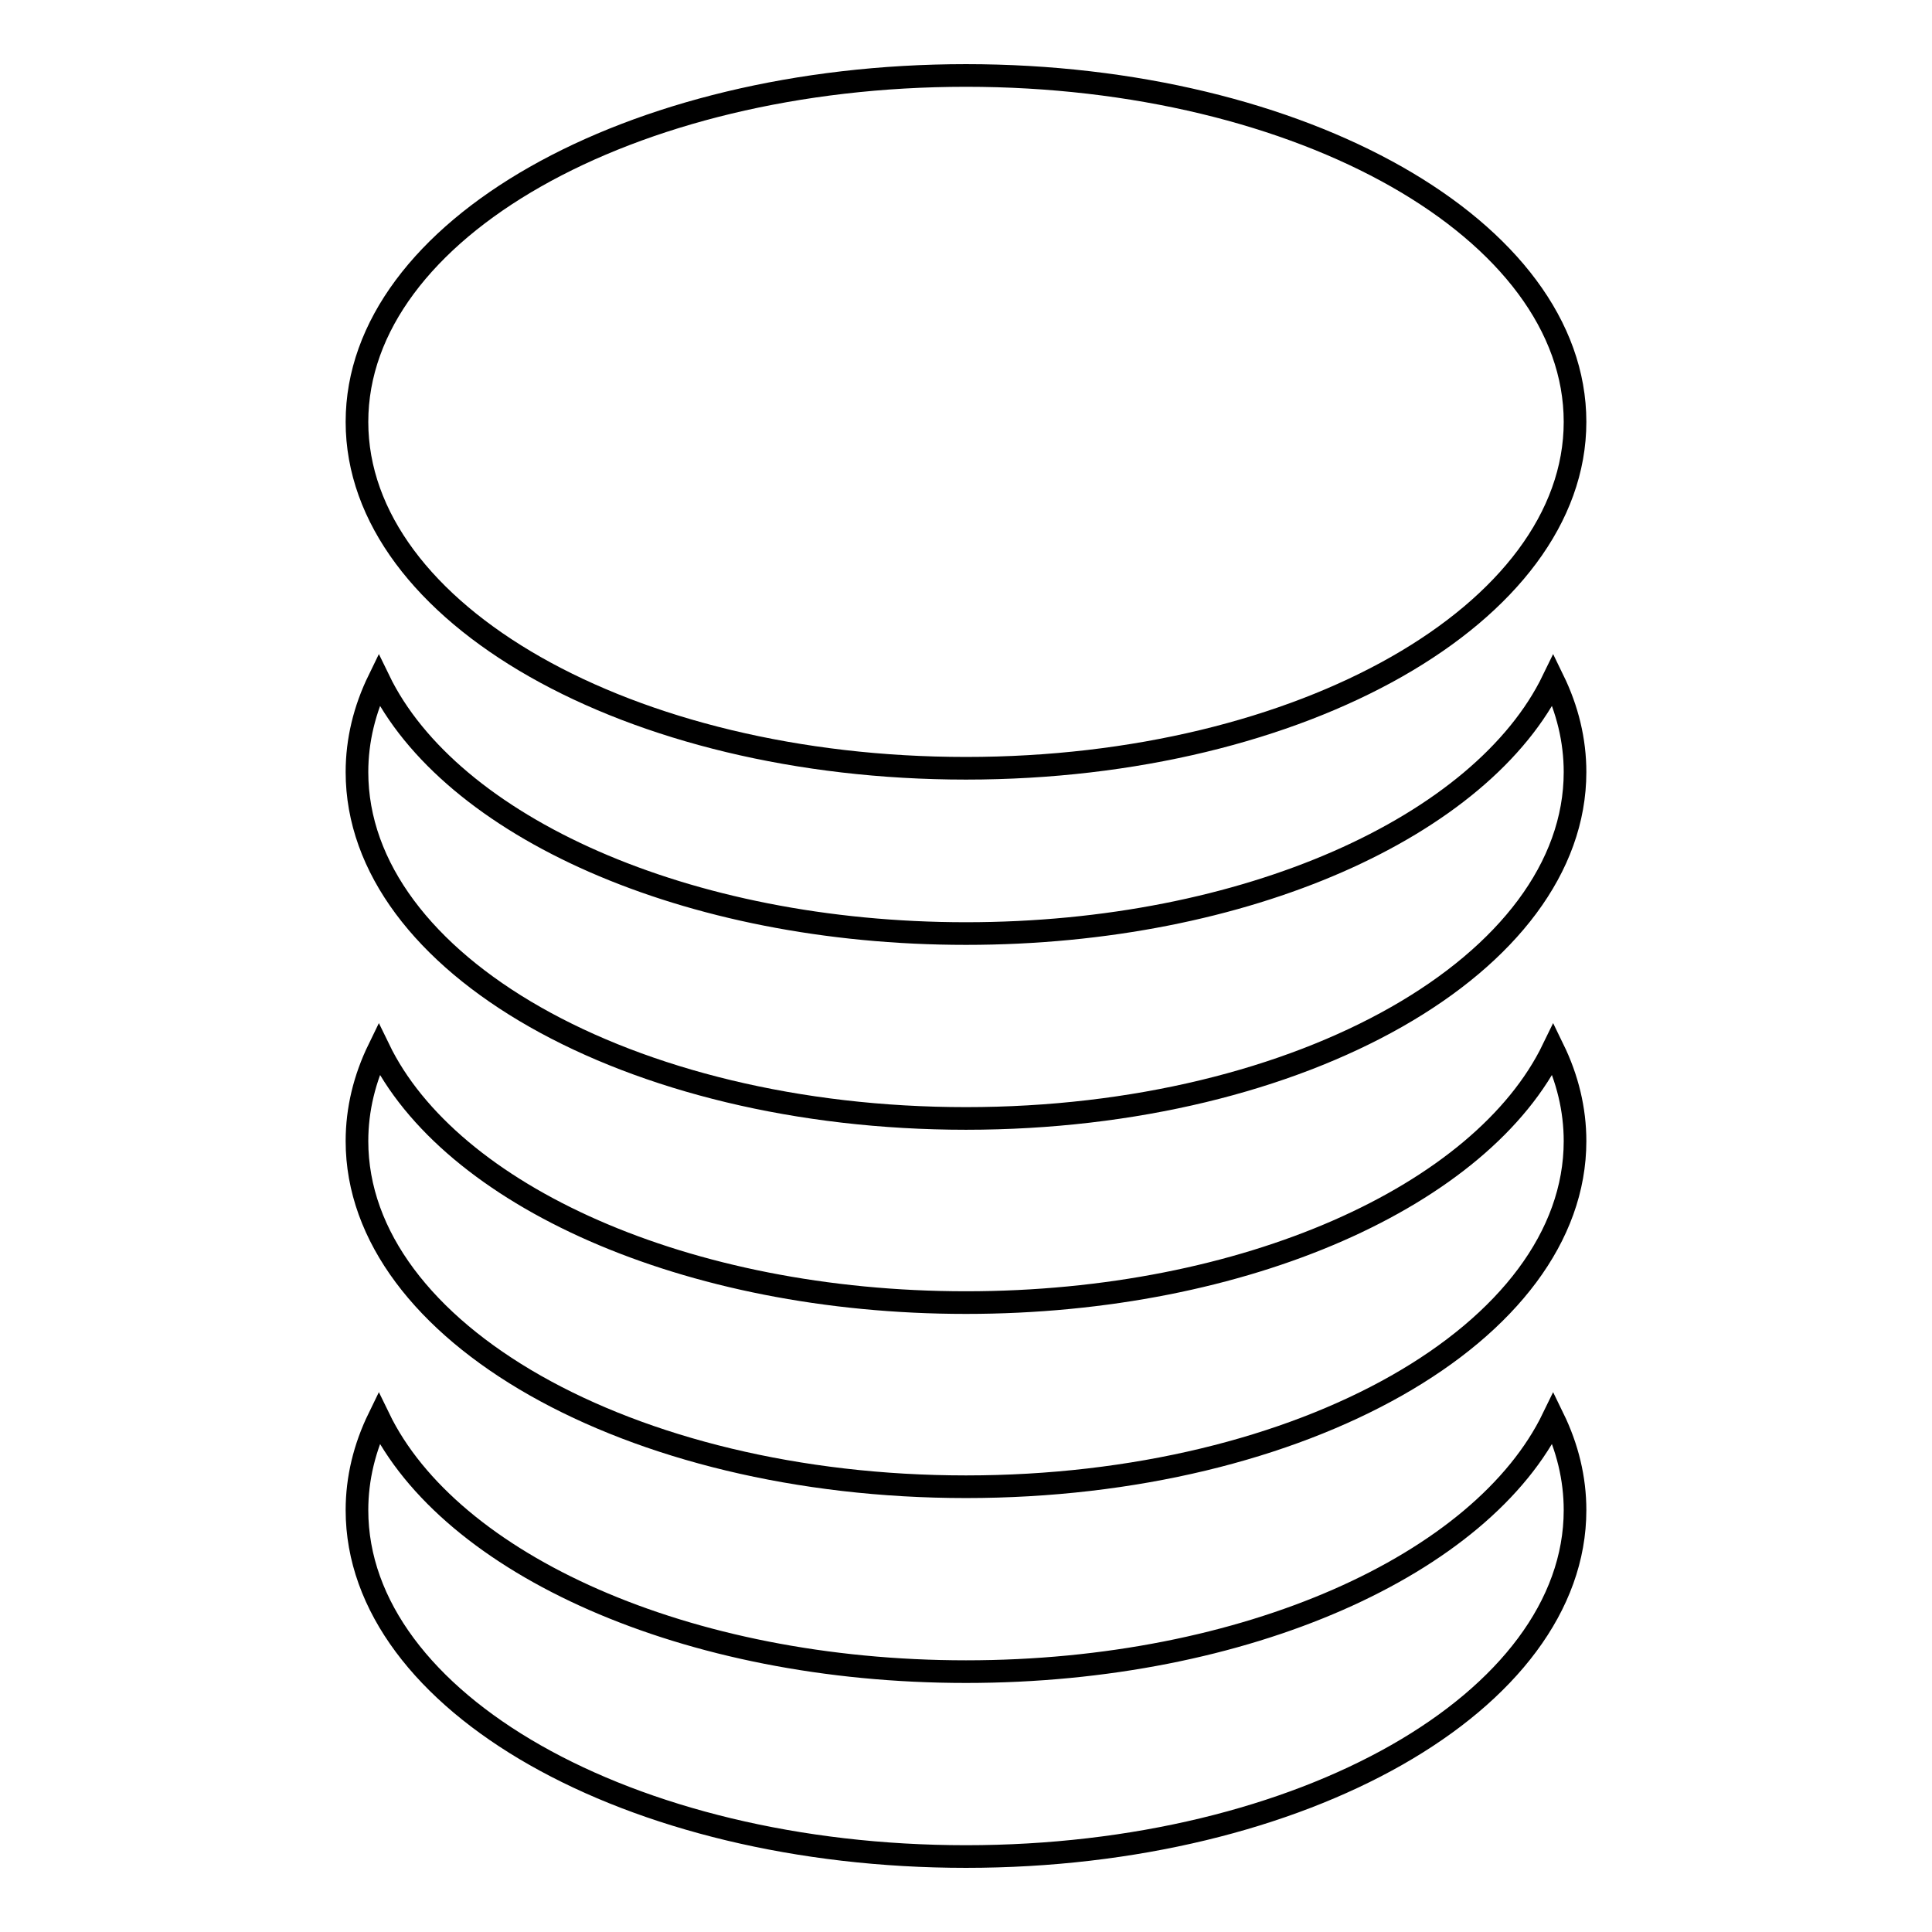
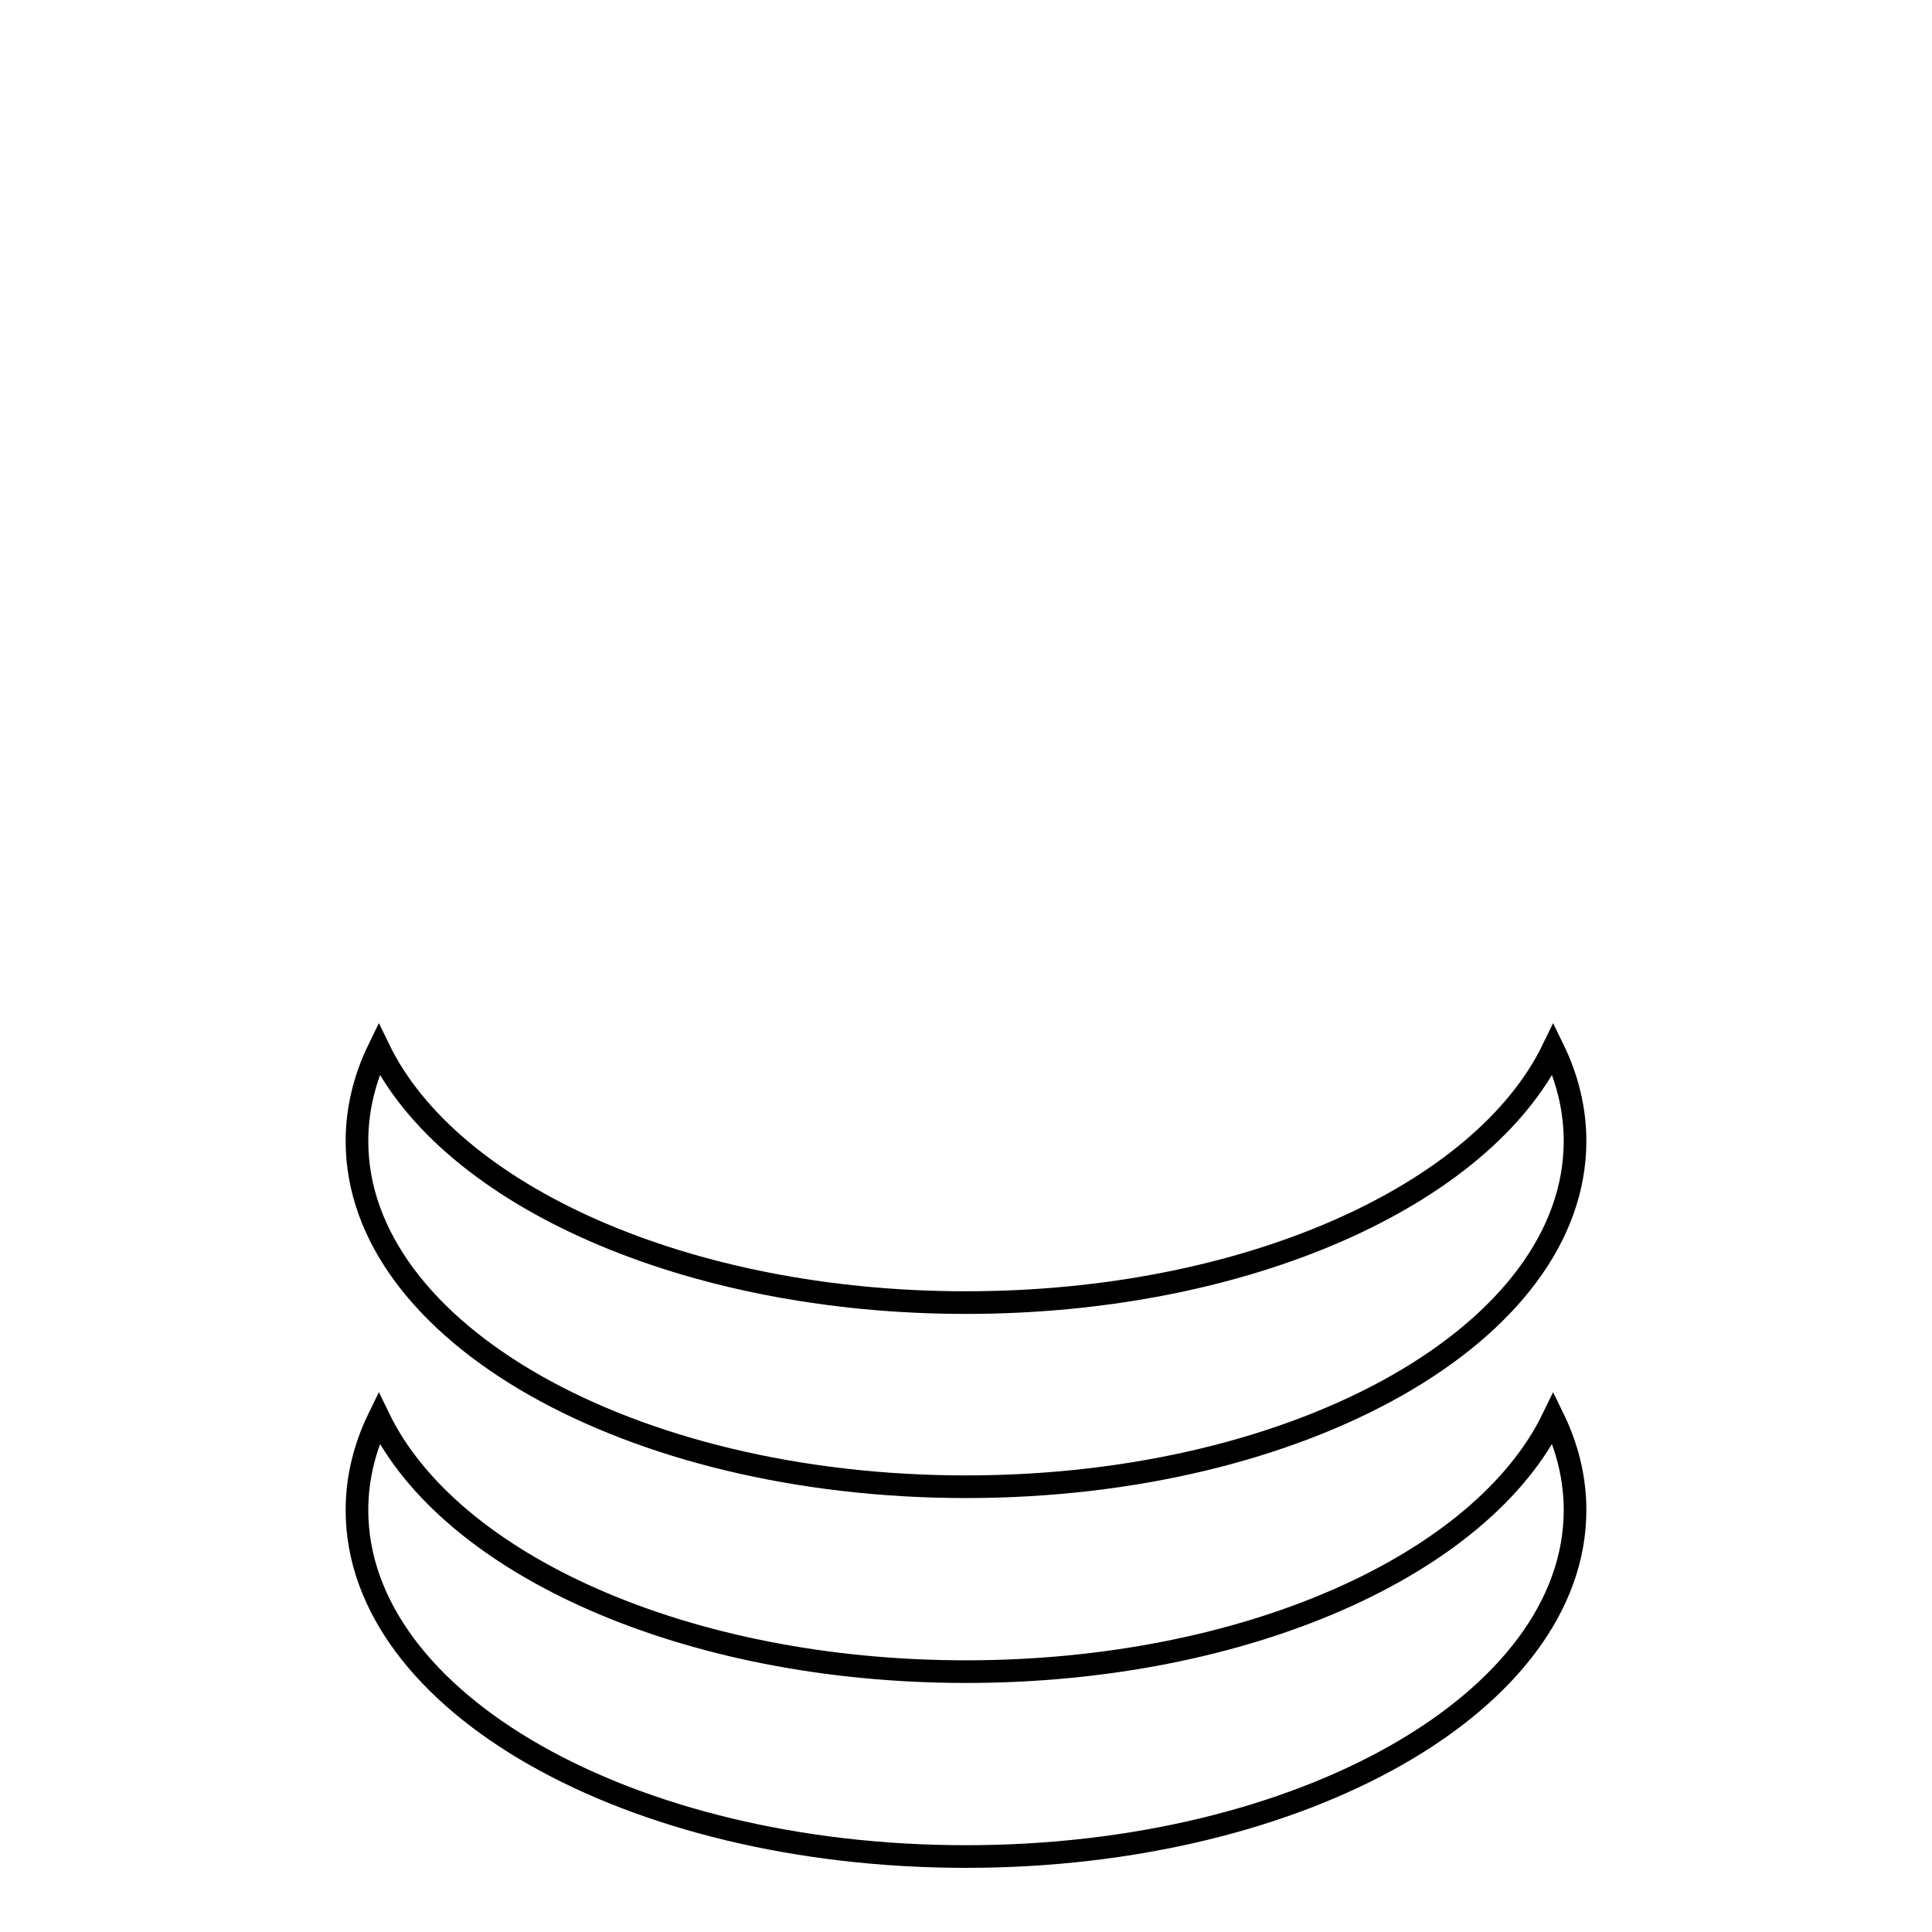
<svg xmlns="http://www.w3.org/2000/svg" version="1.1" x="0px" y="0px" viewBox="0 0 256 256" enable-background="new 0 0 256 256" xml:space="preserve">
  <g>
    <g>
-       <path stroke-width="3" fill-opacity="0" stroke="#000000" d="M128,10c44.6,0,80.7,20.5,80.7,45.9c0,25.3-36.1,45.9-80.7,45.9c-44.6,0-80.7-20.5-80.7-45.9C47.3,30.5,83.4,10,128,10z" />
-       <path stroke-width="3" fill-opacity="0" stroke="#000000" d="M128,123.7c37.1,0,68.4-14.2,77.8-33.6c1.9,3.9,2.9,8,2.9,12.2c0,25.3-36.1,45.9-80.7,45.9c-44.6,0-80.7-20.5-80.7-45.9c0-4.2,1-8.3,2.9-12.2C59.6,109.5,90.9,123.7,128,123.7z" />
      <path stroke-width="3" fill-opacity="0" stroke="#000000" d="M128,172.6c37.1,0,68.4-14.2,77.8-33.6c1.9,3.9,2.9,8,2.9,12.2c0,25.3-36.1,45.8-80.7,45.8c-44.6,0-80.7-20.5-80.7-45.8c0-4.2,1-8.3,2.9-12.2C59.6,158.4,90.9,172.6,128,172.6z" />
      <path stroke-width="3" fill-opacity="0" stroke="#000000" d="M128,221.5c37.1,0,68.4-14.2,77.8-33.6c1.9,3.9,2.9,8,2.9,12.2c0,25.3-36.1,45.9-80.7,45.9c-44.6,0-80.7-20.5-80.7-45.9c0-4.2,1-8.3,2.9-12.2C59.6,207.3,90.9,221.5,128,221.5z" />
    </g>
  </g>
</svg>